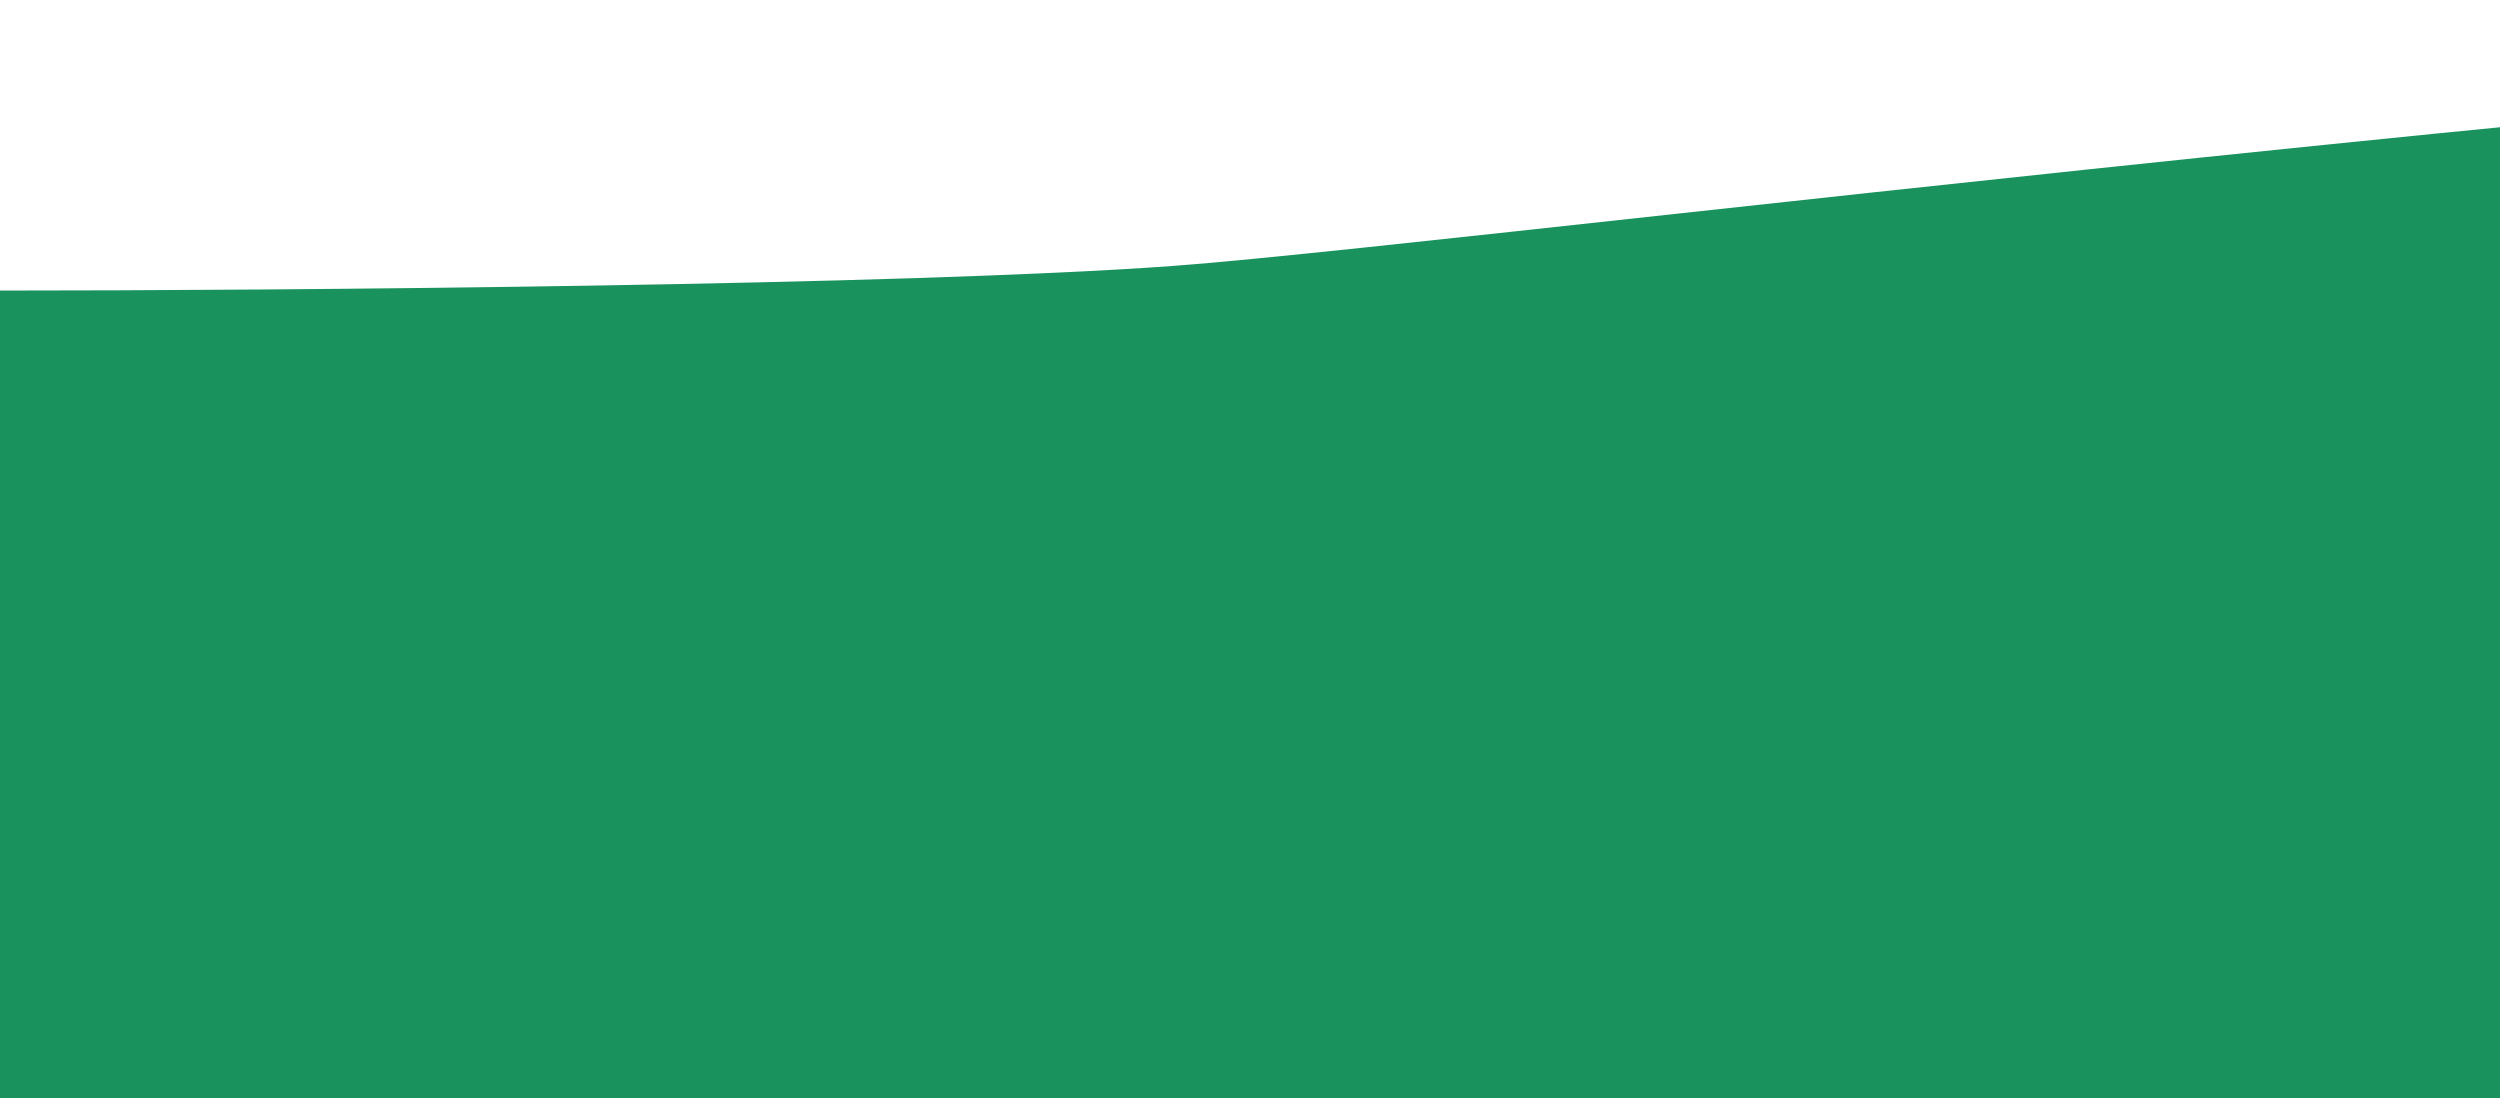
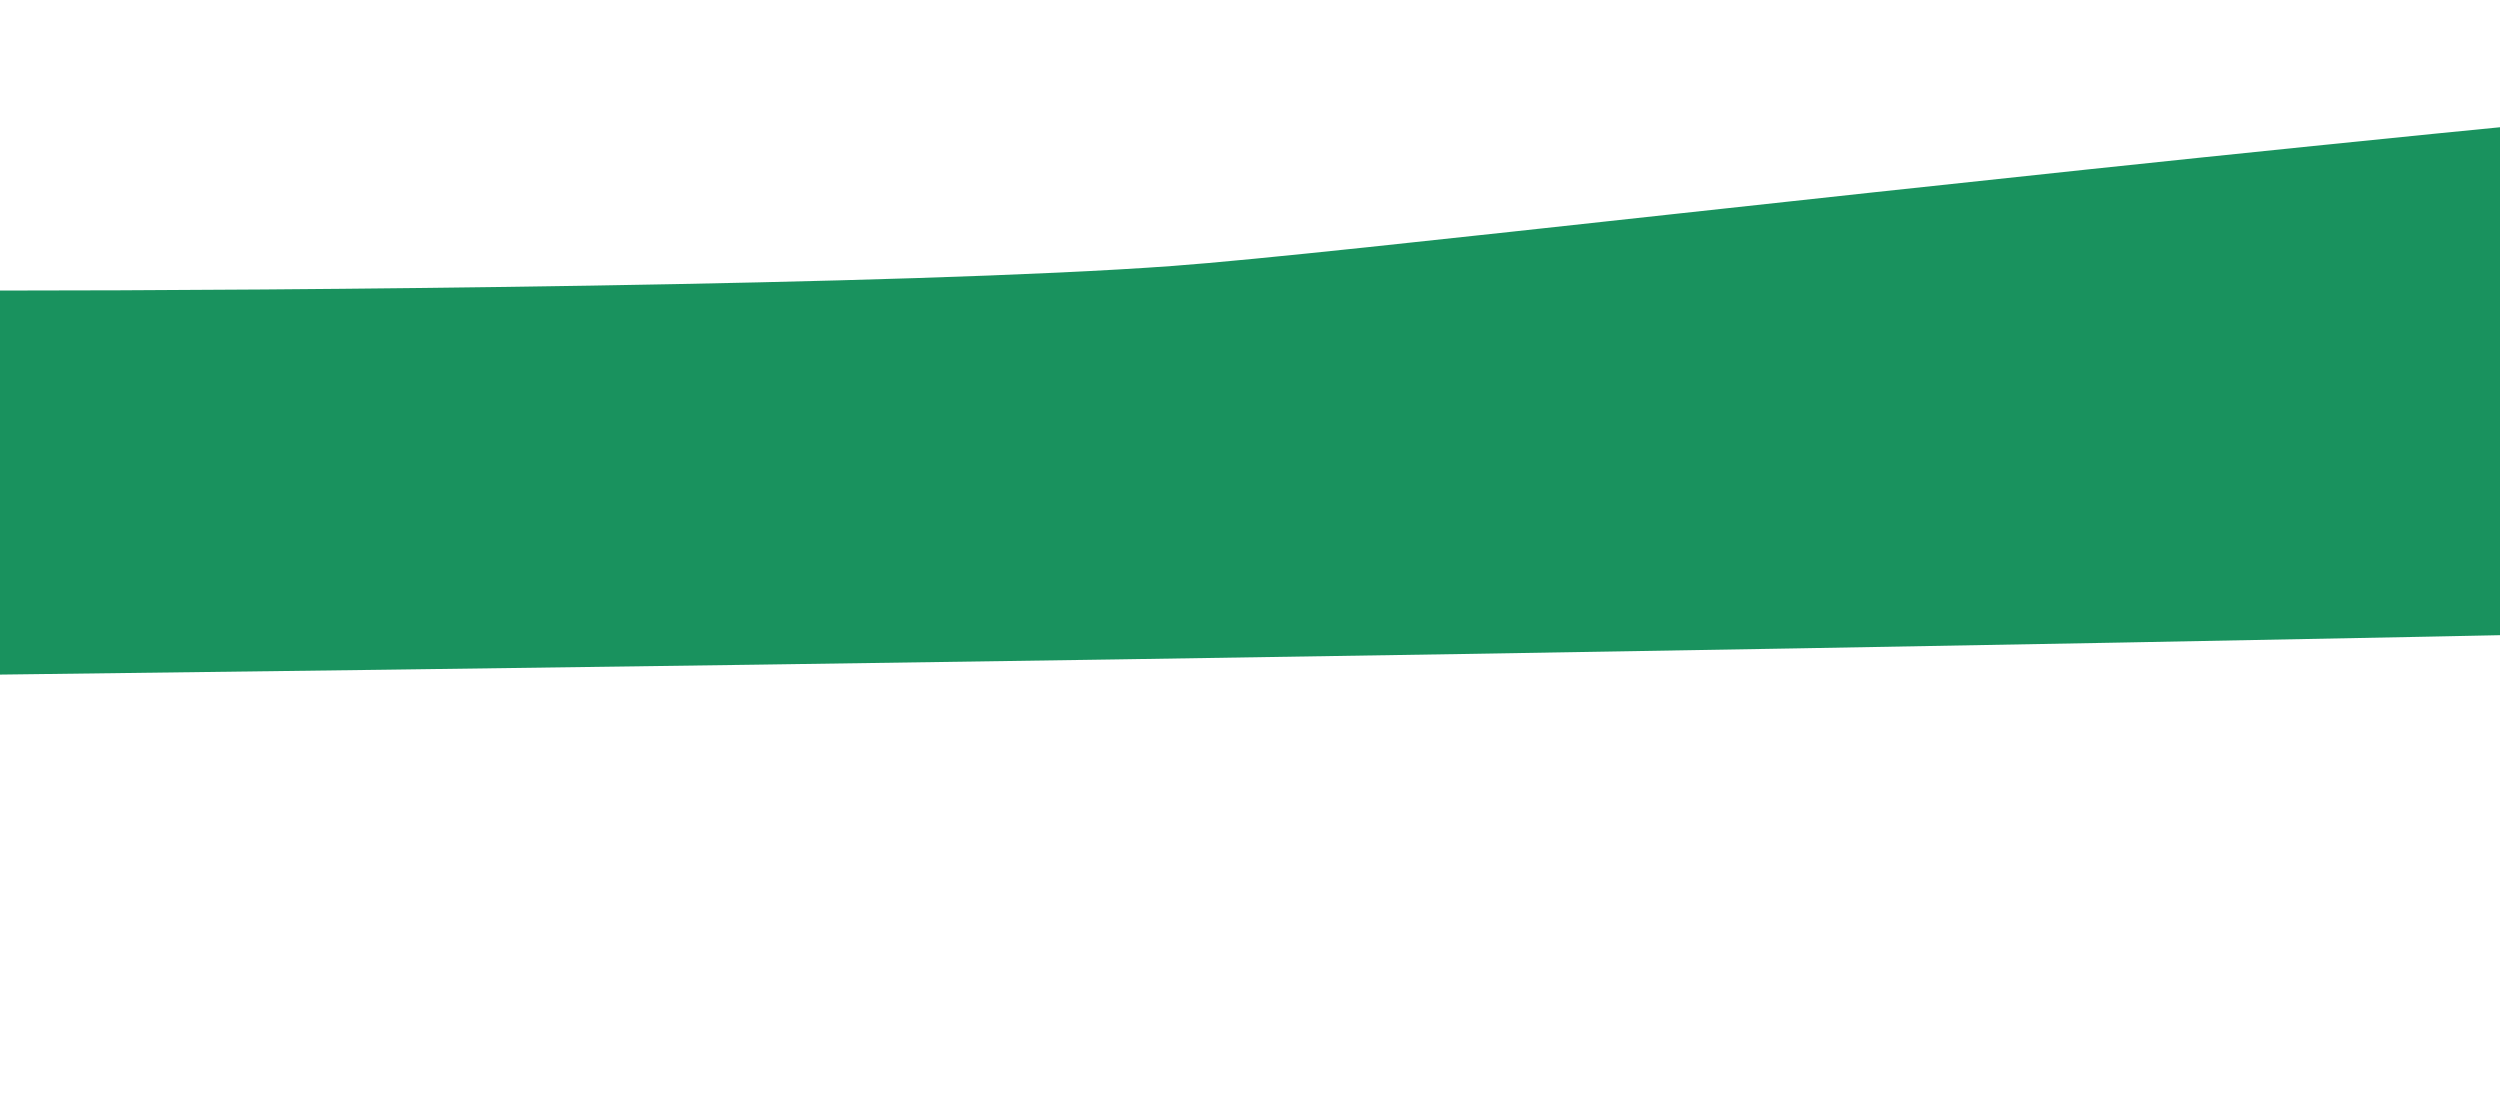
<svg xmlns="http://www.w3.org/2000/svg" width="340" height="150" viewBox="0 0 340 150" fill="none">
-   <path opacity="0.9" d="M159.501 36.168C123.043 38.847 37.976 39.516 0 39.516V149.33H1176V91.745C1136.76 77.906 1035.99 45.676 946.876 27.463C835.479 4.697 764.59 0.68 613.951 0.01C463.311 -0.66 205.072 32.82 159.501 36.168Z" fill="#00874D" />
+   <path opacity="0.9" d="M159.501 36.168C123.043 38.847 37.976 39.516 0 39.516V149.33V91.745C1136.76 77.906 1035.99 45.676 946.876 27.463C835.479 4.697 764.59 0.68 613.951 0.01C463.311 -0.66 205.072 32.82 159.501 36.168Z" fill="#00874D" />
</svg>